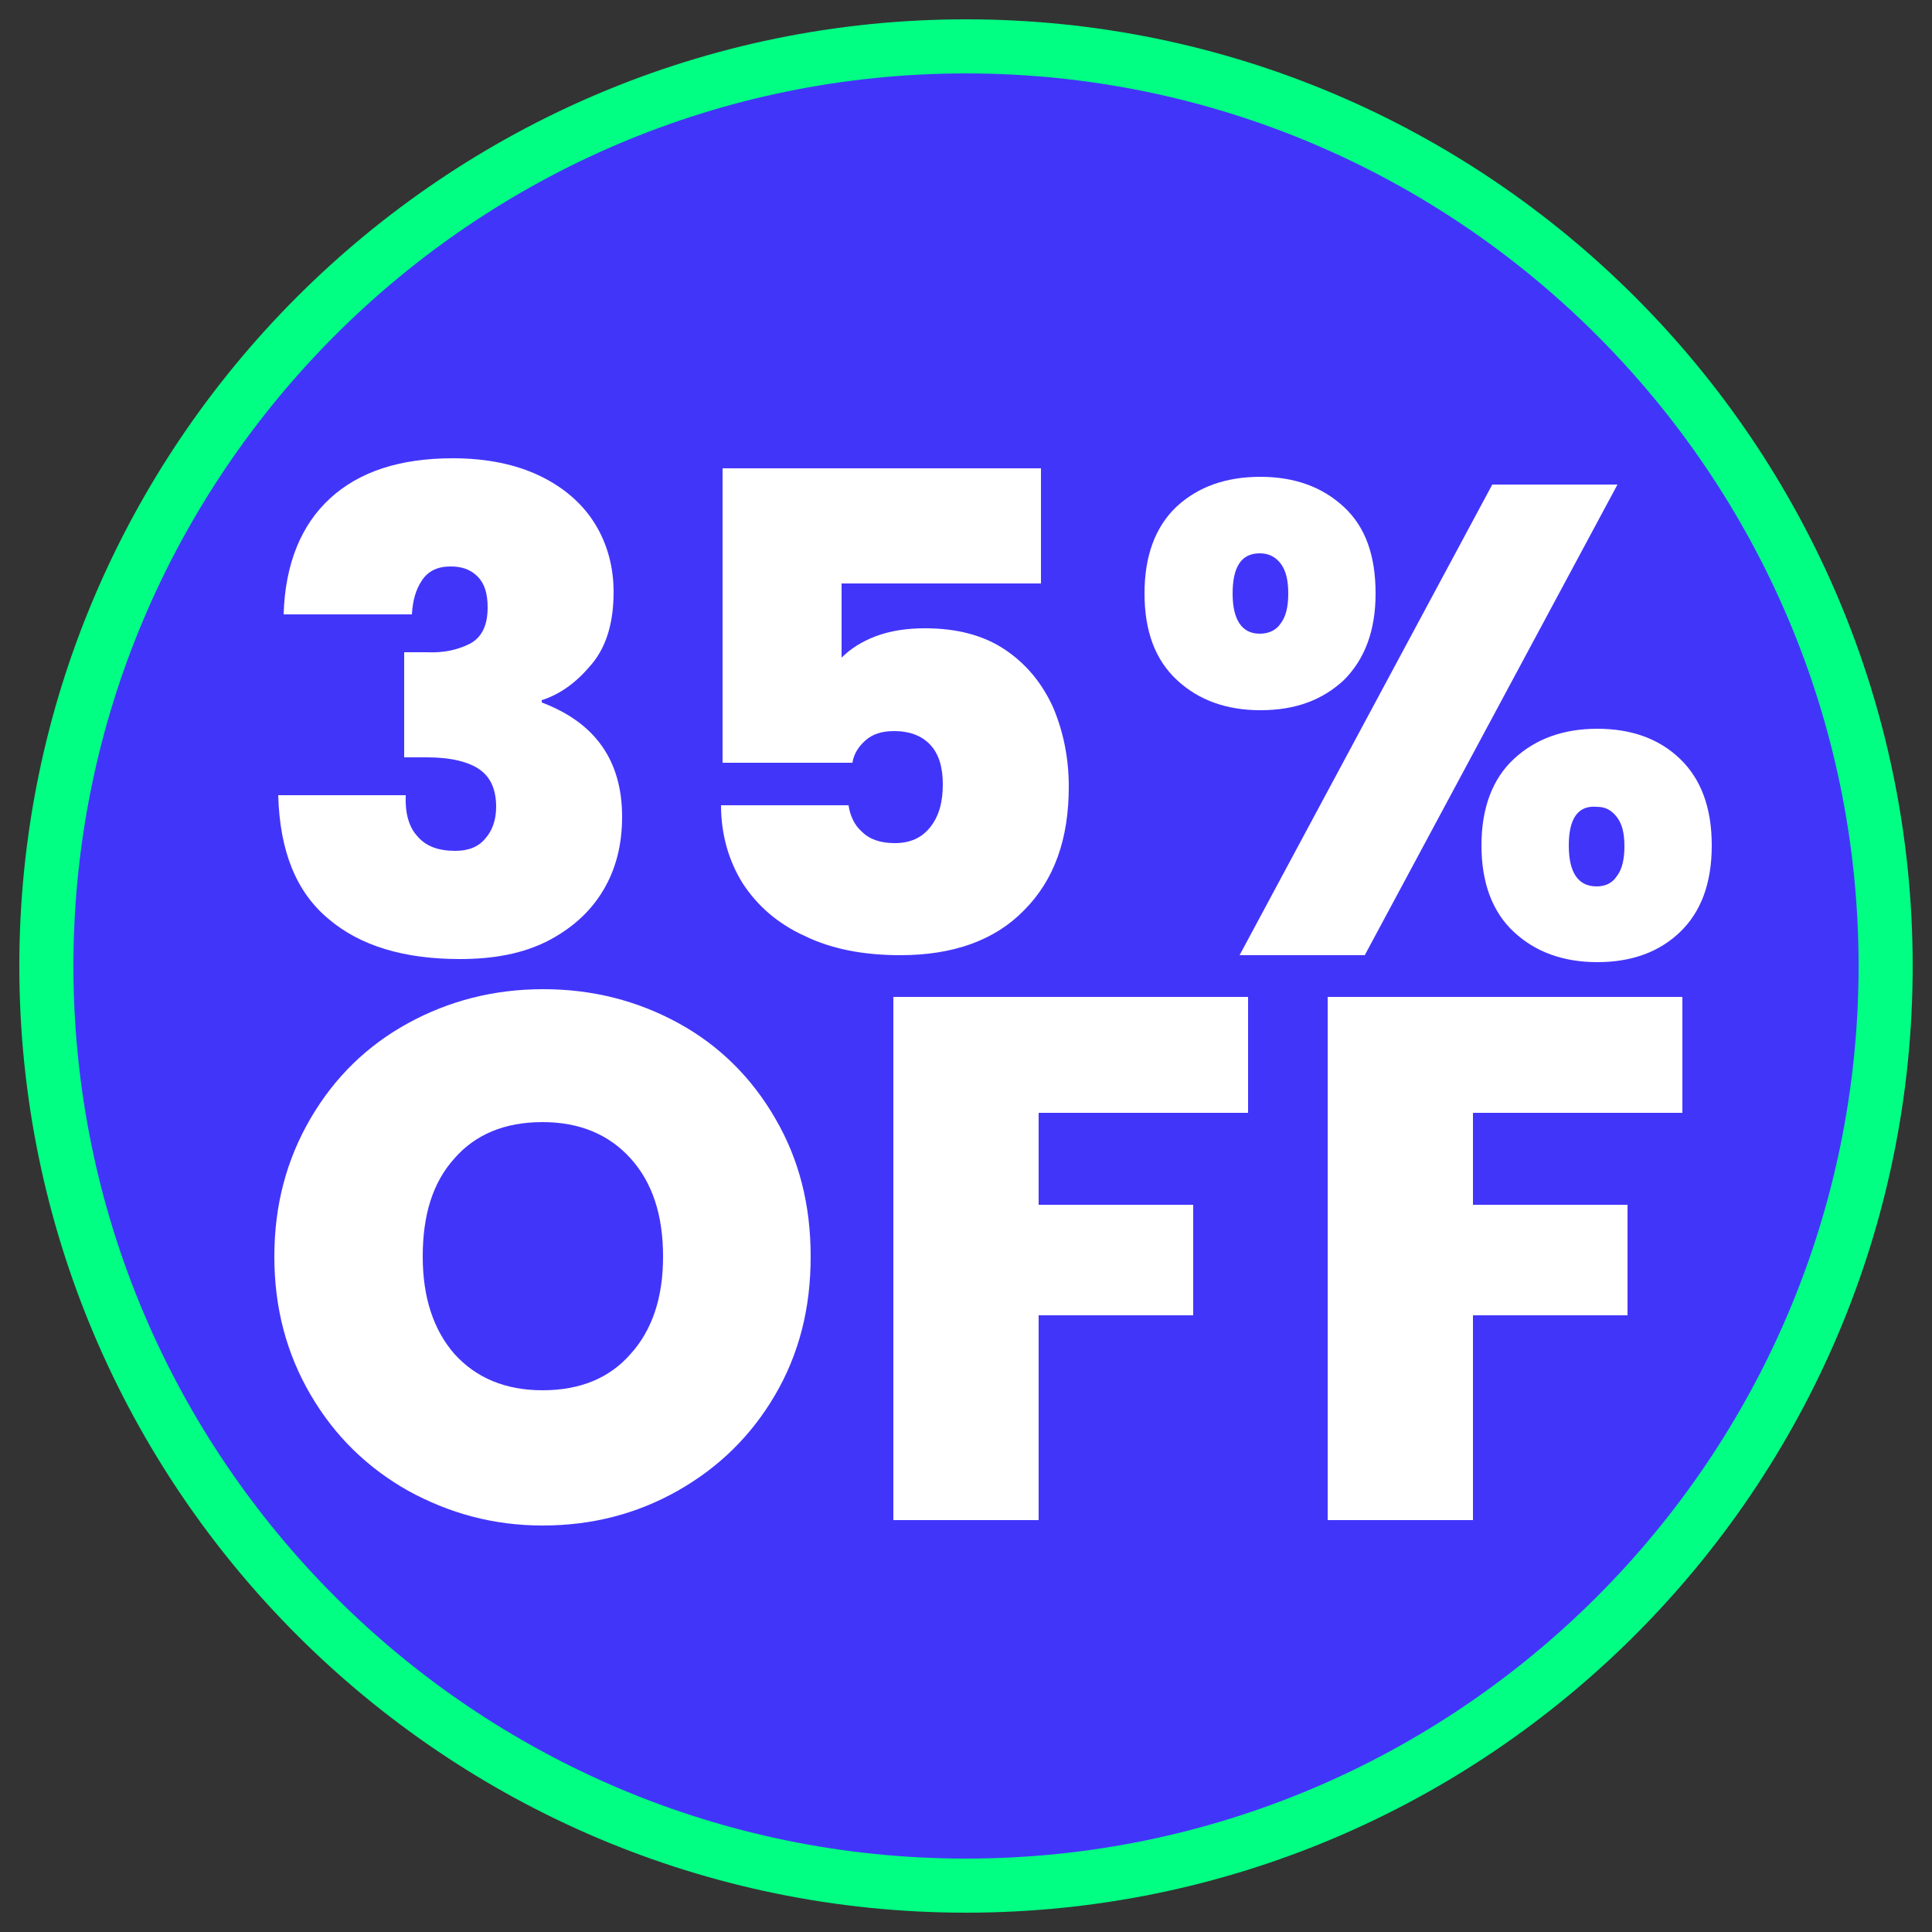
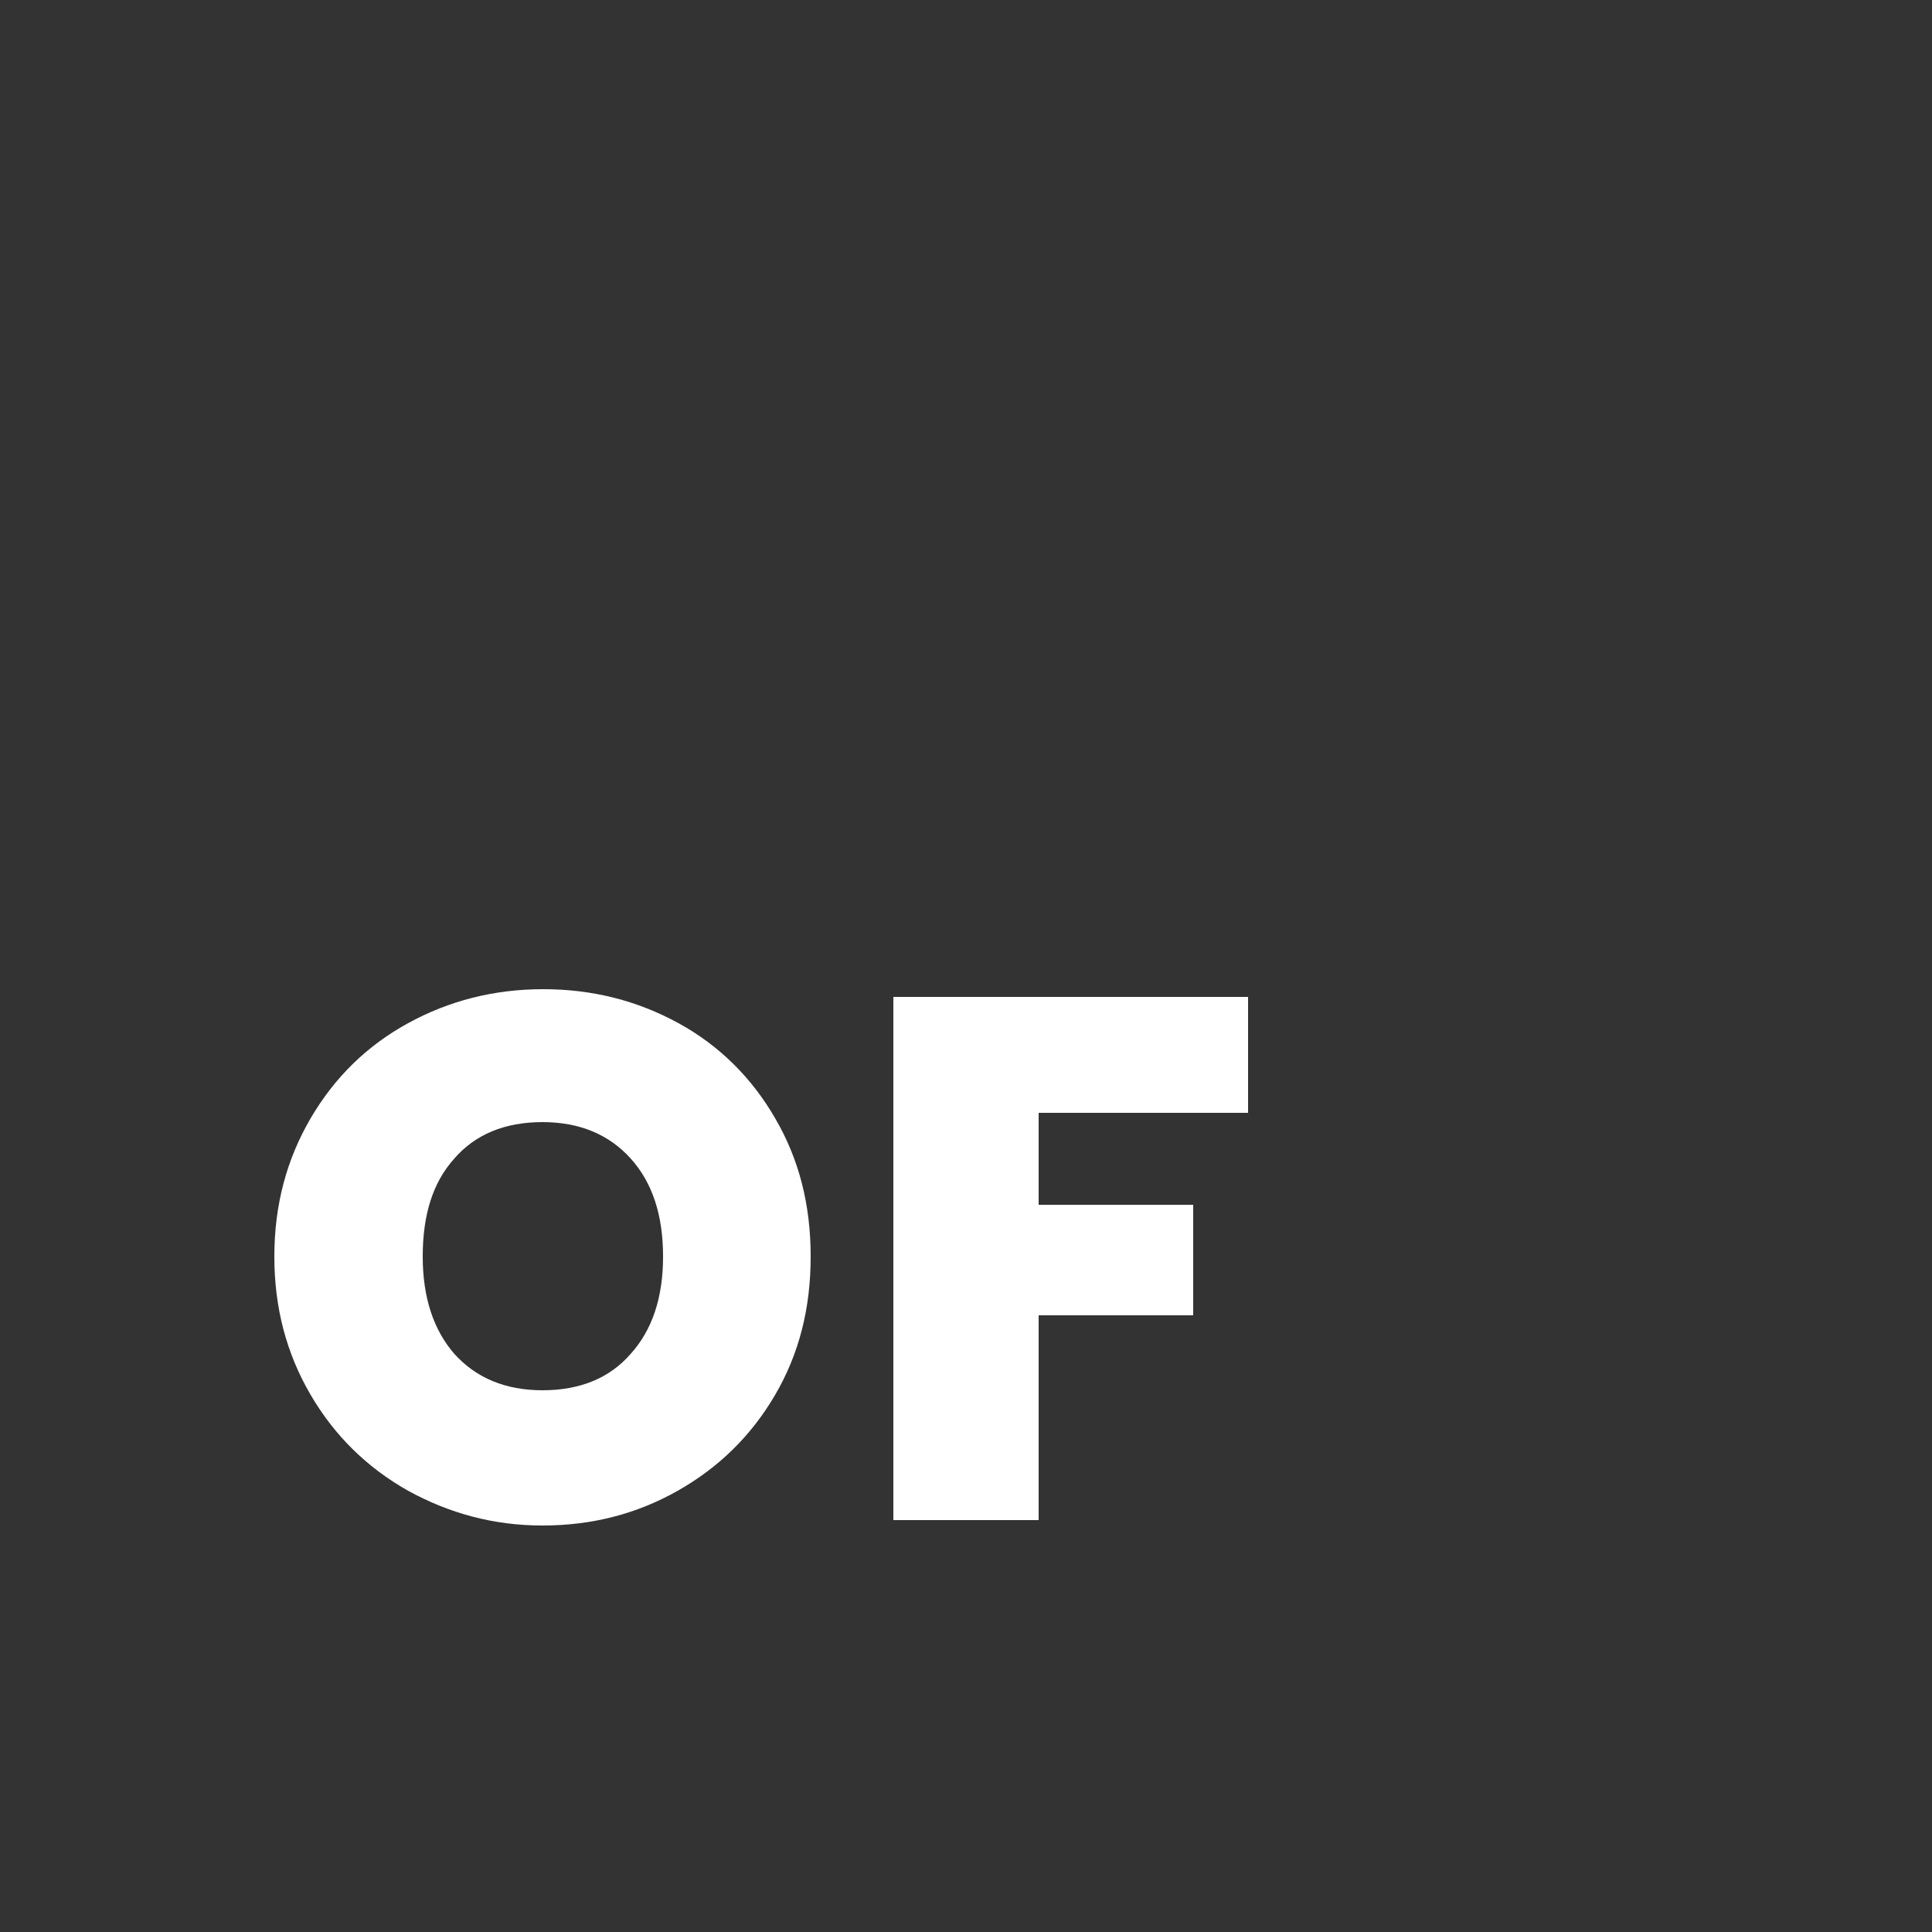
<svg xmlns="http://www.w3.org/2000/svg" version="1.1" id="Capa_1" x="0px" y="0px" viewBox="0 0 250 250" style="enable-background:new 0 0 250 250;" xml:space="preserve">
  <rect x="0" y="0" width="250" height="250" fill="#333333" stroke="none" />
  <style type="text/css">
	.st0{fill:#4235FA;stroke:#00FF83;stroke-width:7;stroke-miterlimit:10;}
	.st1{fill:#FFFFFF;}
</style>
-   <path class="st0" d="M125,244C59.4,244,6,190.6,6,125S59.4,6,125,6s119,53.4,119,119S190.6,244,125,244z" />
  <g>
-     <path class="st1" d="M42.7,64.5c3.8-3.5,9.1-5.2,15.9-5.2c4.4,0,8.2,0.8,11.3,2.3c3.1,1.5,5.5,3.6,7.1,6.2s2.4,5.6,2.4,8.8   c0,3.9-0.9,7-2.8,9.3s-4,3.9-6.5,4.7v0.3c6.9,2.6,10.4,7.5,10.4,14.8c0,3.6-0.8,6.8-2.5,9.6c-1.7,2.8-4.1,4.9-7.2,6.5   c-3.2,1.6-6.9,2.3-11.3,2.3c-7.2,0-12.9-1.7-17-5.2c-4.2-3.5-6.3-8.8-6.5-16h16.5c-0.1,2.3,0.4,4.1,1.5,5.3   c1.1,1.3,2.7,1.9,4.9,1.9c1.7,0,3-0.5,3.9-1.6c0.9-1,1.4-2.4,1.4-4.1c0-2.2-0.7-3.8-2.1-4.8c-1.4-1-3.7-1.6-6.8-1.6h-3V84.4h2.9   c2.2,0.1,4-0.3,5.6-1.1c1.5-0.8,2.3-2.3,2.3-4.7c0-1.8-0.4-3.1-1.3-4c-0.9-0.9-2-1.3-3.5-1.3c-1.7,0-2.9,0.6-3.7,1.8   c-0.8,1.2-1.2,2.6-1.3,4.4H36.7C36.9,72.9,39,67.9,42.7,64.5z" />
-     <path class="st1" d="M134.7,75.5h-25.8v9.6c1.1-1.1,2.6-2.1,4.5-2.8c1.9-0.7,4-1,6.3-1c4.1,0,7.6,0.9,10.4,2.8   c2.8,1.9,4.8,4.4,6.2,7.5c1.3,3.1,2,6.5,2,10.2c0,6.8-1.9,12.1-5.8,16c-3.8,3.9-9.2,5.8-16,5.8c-4.8,0-8.9-0.8-12.4-2.5   c-3.5-1.6-6.1-3.9-8-6.8c-1.8-2.9-2.8-6.3-2.8-10.1h16.5c0.2,1.3,0.7,2.5,1.7,3.4c1,1,2.4,1.5,4.3,1.5c2,0,3.5-0.7,4.6-2.1   s1.6-3.2,1.6-5.5c0-2.2-0.5-3.9-1.6-5.1s-2.7-1.8-4.7-1.8c-1.6,0-2.8,0.4-3.7,1.2s-1.5,1.7-1.7,2.9H93.5V60.6h41.2V75.5z" />
-     <path class="st1" d="M152.2,65.6c2.8-2.6,6.4-3.9,10.9-3.9c4.4,0,8,1.3,10.8,3.9c2.8,2.6,4.1,6.3,4.1,11.2c0,4.8-1.4,8.5-4.1,11.2   c-2.8,2.6-6.3,3.9-10.8,3.9c-4.4,0-8-1.3-10.8-3.9s-4.2-6.3-4.2-11.2C148.1,71.9,149.5,68.2,152.2,65.6z M159.5,76.8   c0,3.4,1.2,5.2,3.5,5.2c1.1,0,2.1-0.4,2.7-1.3c0.7-0.9,1-2.2,1-3.9s-0.3-3-1-3.9s-1.6-1.3-2.7-1.3   C160.6,71.6,159.5,73.4,159.5,76.8z M209.3,62.7l-32.7,60.9h-16.2l32.7-60.9C193.1,62.7,209.3,62.7,209.3,62.7z M195.9,98.2   c2.8-2.6,6.4-3.9,10.8-3.9c4.4,0,8,1.3,10.7,3.9s4.1,6.3,4.1,11.2c0,4.9-1.4,8.6-4.1,11.2c-2.7,2.6-6.3,3.9-10.7,3.9   s-8-1.3-10.8-3.9s-4.2-6.4-4.2-11.2S193.1,100.8,195.9,98.2z M203,109.4c0,3.5,1.2,5.3,3.6,5.3c1.1,0,2-0.4,2.6-1.3   c0.7-0.9,1-2.2,1-3.9c0-1.7-0.3-2.9-1-3.8s-1.5-1.3-2.6-1.3C204.2,104.2,203,105.9,203,109.4z" />
-   </g>
+     </g>
  <g>
    <path class="st1" d="M52.8,192.9c-5.3-3-9.5-7.1-12.6-12.4c-3.1-5.3-4.7-11.2-4.7-17.9s1.6-12.6,4.7-17.9   c3.1-5.3,7.3-9.4,12.6-12.3c5.3-2.9,11.1-4.4,17.5-4.4s12.2,1.5,17.5,4.4s9.5,7.1,12.5,12.3c3.1,5.3,4.6,11.2,4.6,17.9   s-1.5,12.6-4.6,17.9c-3.1,5.3-7.3,9.4-12.6,12.4c-5.3,3-11.1,4.5-17.5,4.5S58.1,195.8,52.8,192.9z M81.6,175.2   c2.8-3.1,4.2-7.3,4.2-12.6c0-5.4-1.4-9.6-4.2-12.7s-6.6-4.7-11.4-4.7c-4.9,0-8.7,1.6-11.4,4.7c-2.8,3.1-4.1,7.3-4.1,12.7   c0,5.3,1.4,9.5,4.1,12.6c2.8,3.1,6.6,4.7,11.4,4.7C75.1,179.9,78.9,178.3,81.6,175.2z" />
    <path class="st1" d="M161.5,129v15h-27.1v11.9h20v14.3h-20v26.5h-18.8V129H161.5z" />
-     <path class="st1" d="M217.7,129v15h-27.1v11.9h20v14.3h-20v26.5h-18.8V129H217.7z" />
  </g>
</svg>